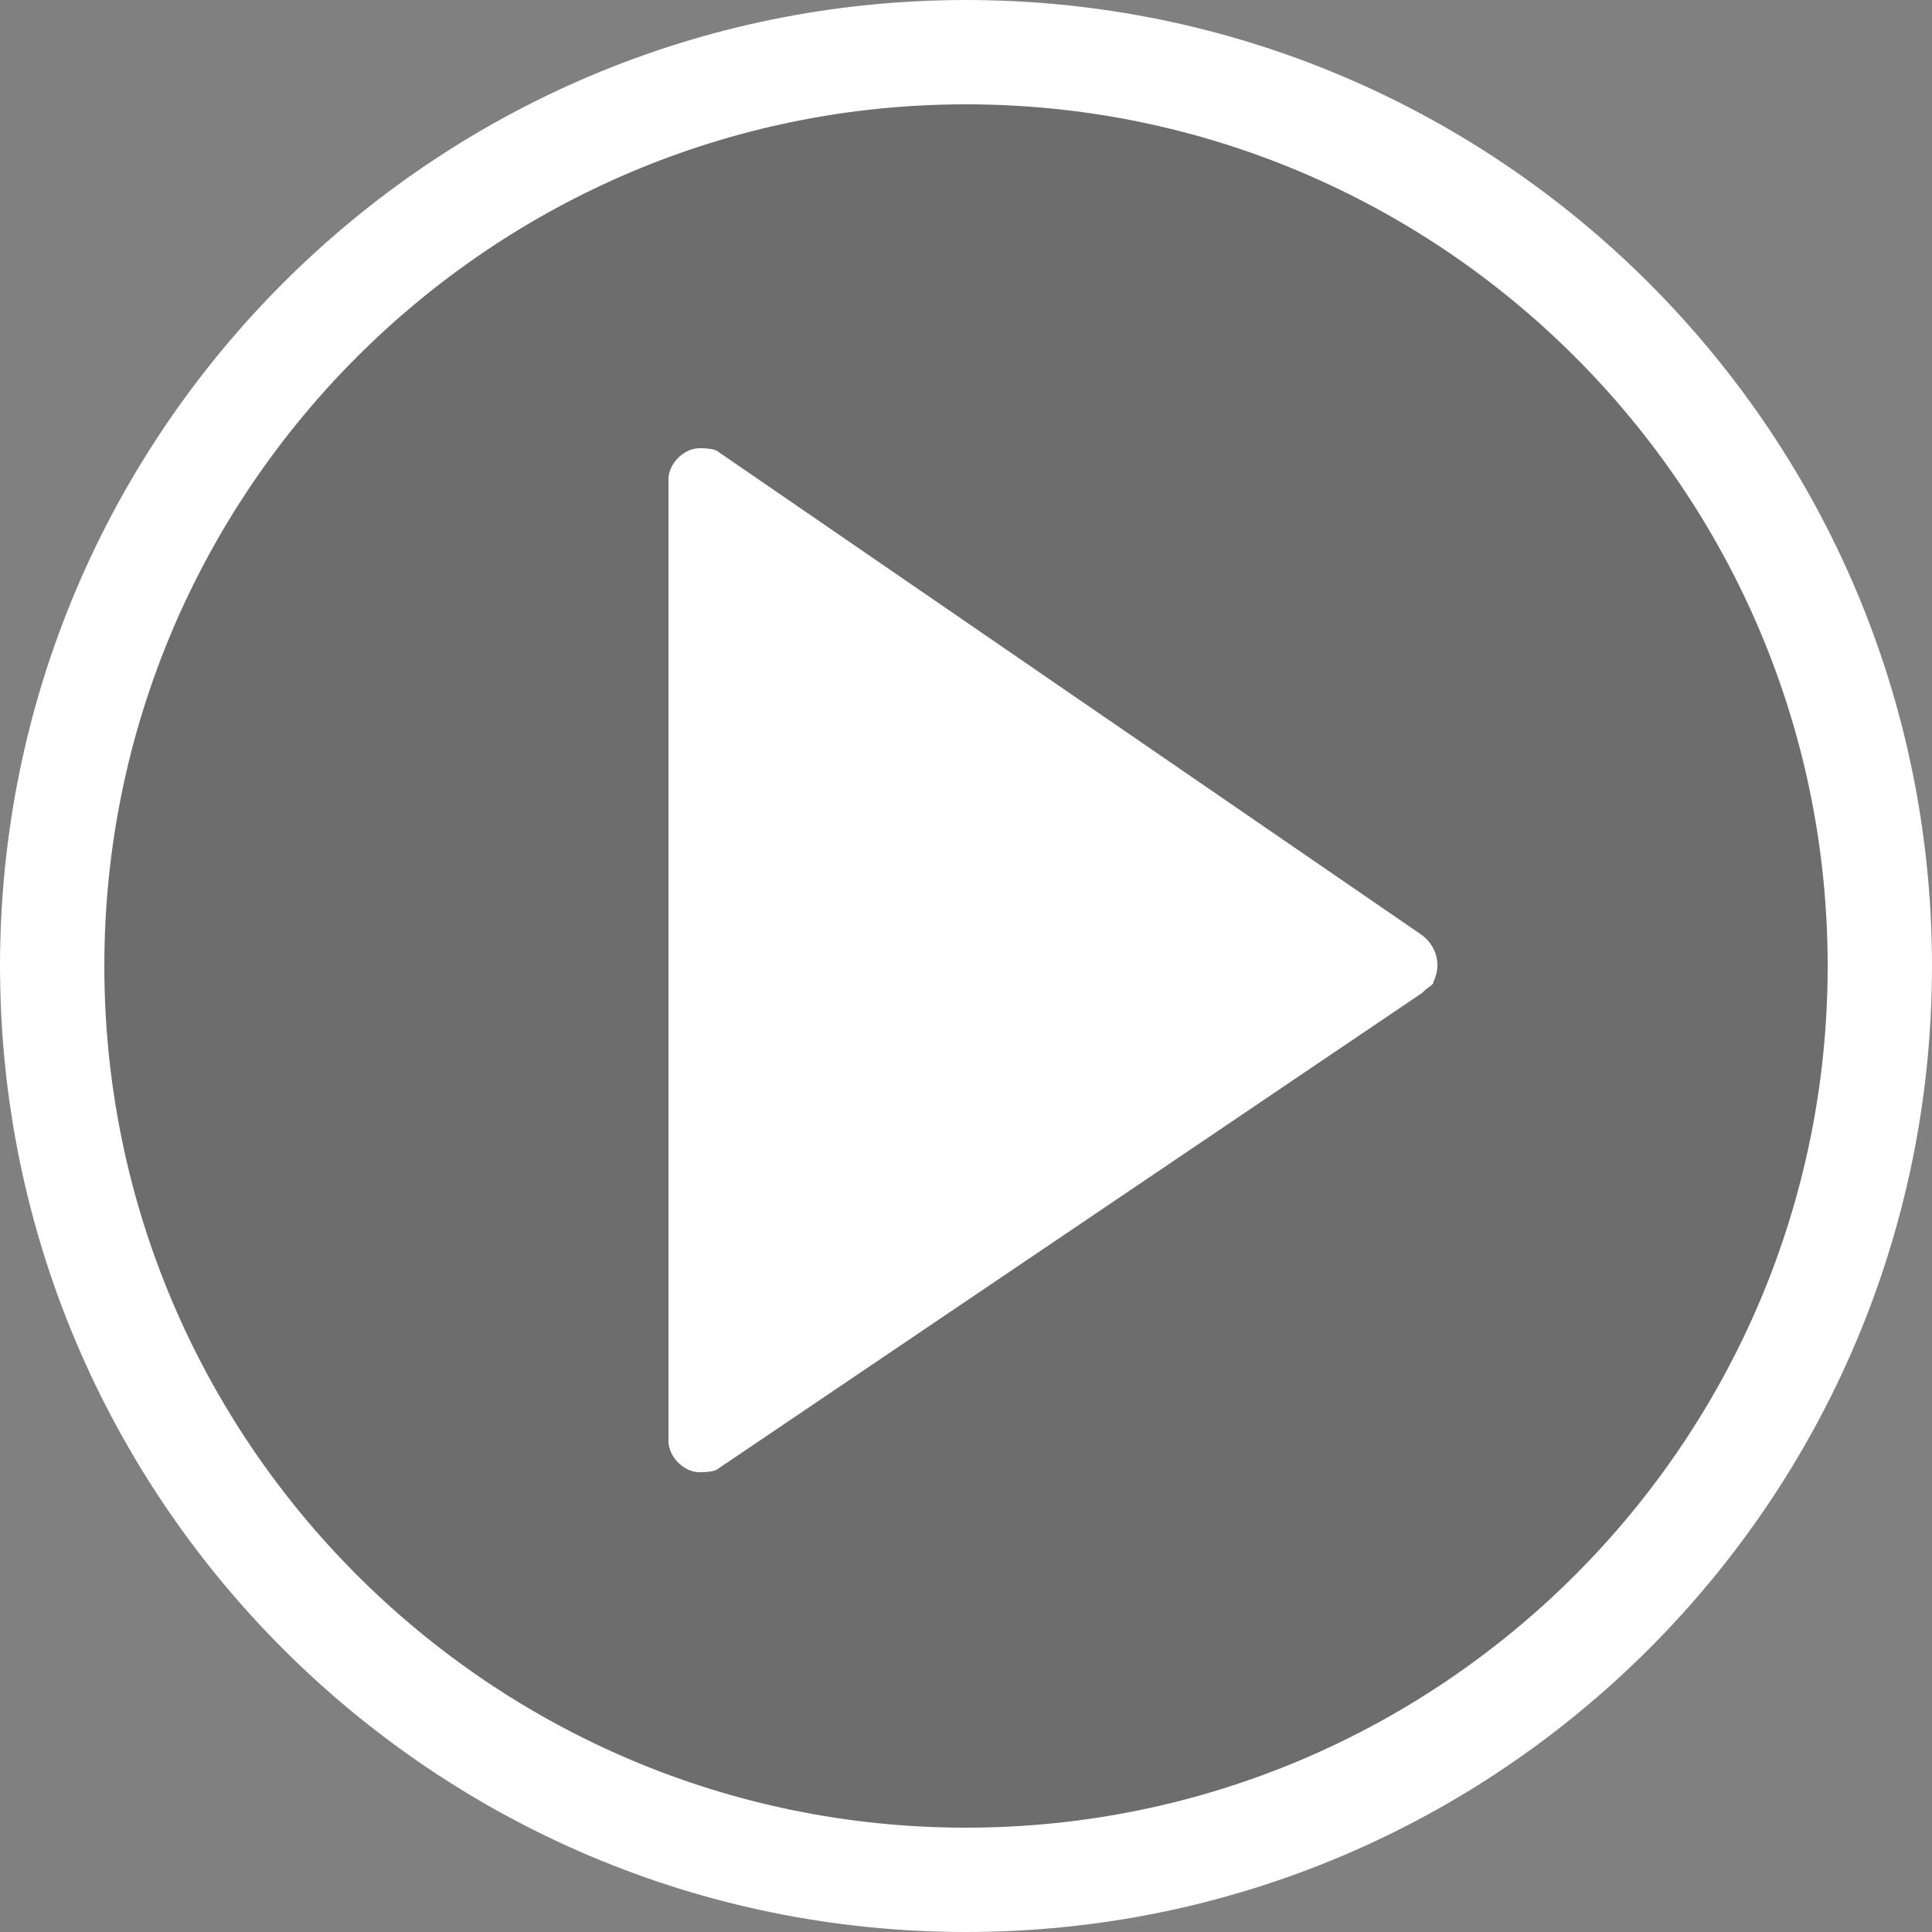
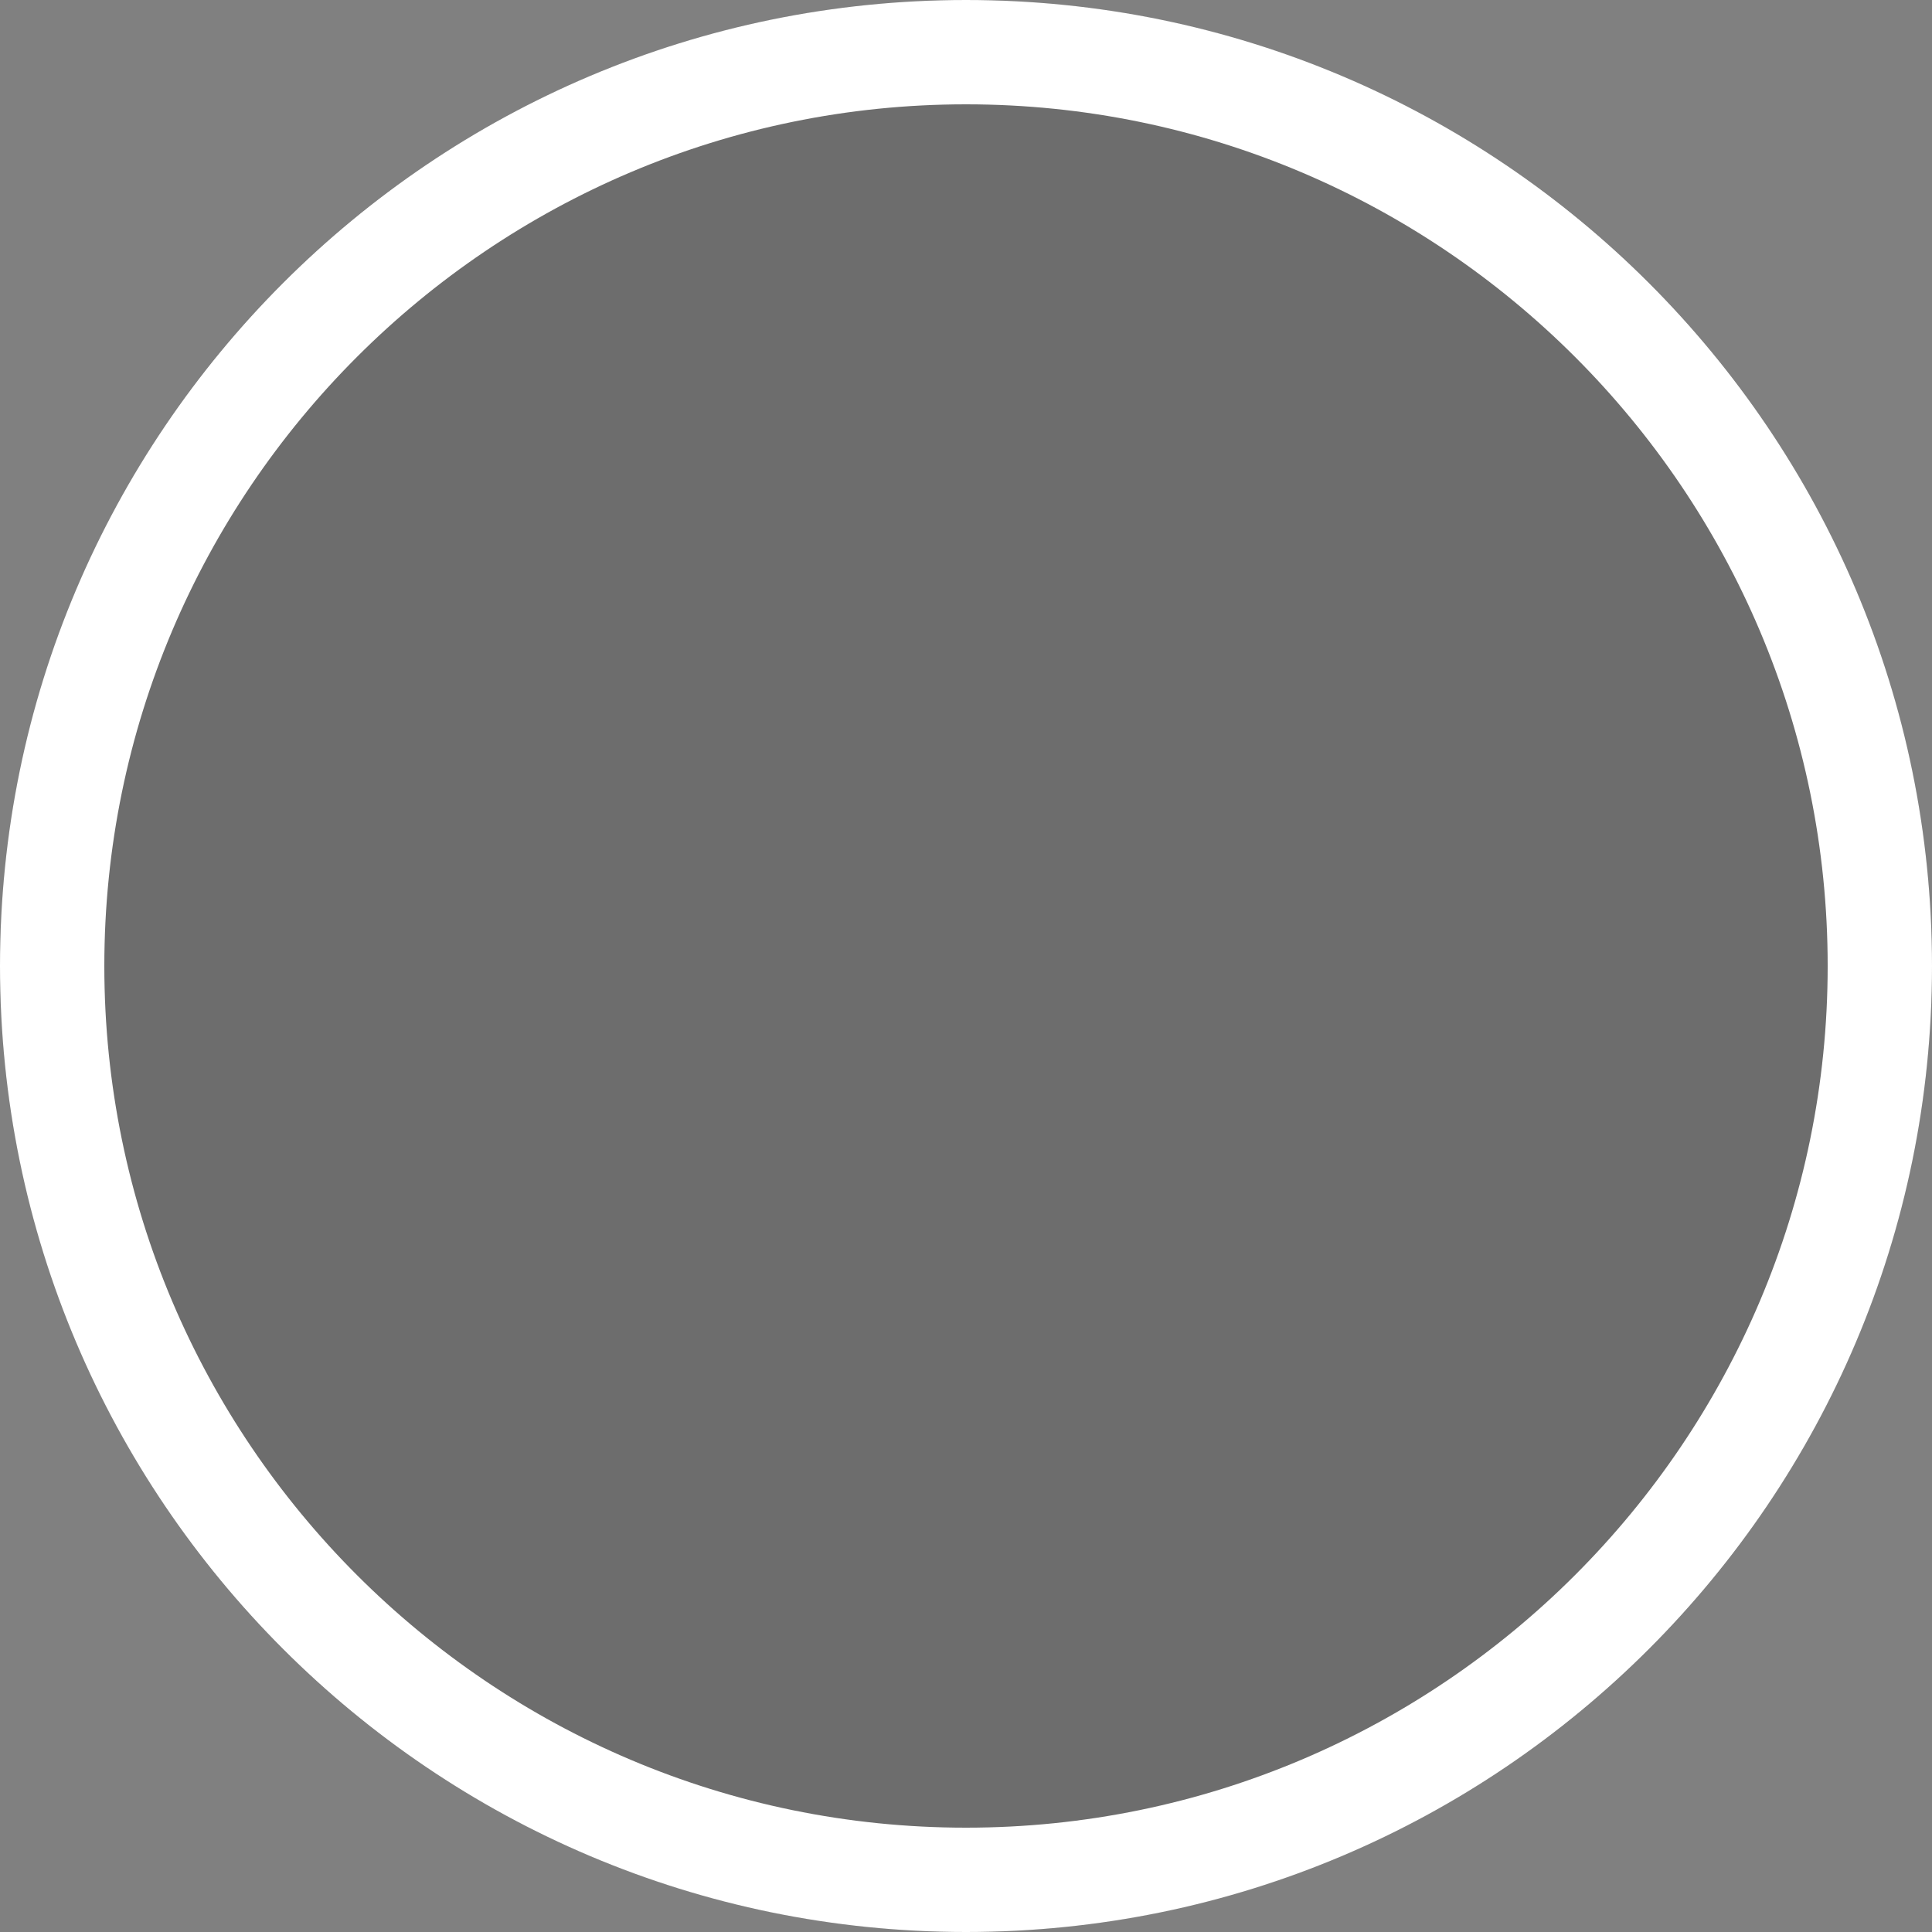
<svg xmlns="http://www.w3.org/2000/svg" version="1.1" id="?層_1" x="0px" y="0px" width="50px" height="50px" viewBox="0 0 50 50" style="enable-background:new 0 0 50 50;" xml:space="preserve">
  <rect x="0" y="0" width="50" height="50" fill="#808080" stroke="none" />
  <style type="text/css">
	.st0{opacity:0.15;}
	.st1{fill:#FFFFFF;}
</style>
  <g>
    <g class="st0">
      <circle cx="25" cy="25" r="25" />
    </g>
    <path class="st1" d="M25,2.7c12.3,0,22.3,10,22.3,22.3S37.3,47.3,25,47.3S2.7,37.3,2.7,25S12.7,2.7,25,2.7 M25,0   C11.2,0,0,11.2,0,25s11.2,25,25,25s25-11.2,25-25S38.8,0,25,0L25,0z" />
-     <path class="st1" d="M18.1,38.1c-0.4,0-0.8-0.4-0.8-0.8V12.4c0-0.4,0.4-0.8,0.8-0.8c0.1,0,0.4,0,0.5,0.1l18.2,12.5   c0.4,0.3,0.5,0.8,0.3,1.2c0,0.1-0.1,0.1-0.3,0.3L18.6,38C18.5,38.1,18.2,38.1,18.1,38.1z" />
  </g>
</svg>